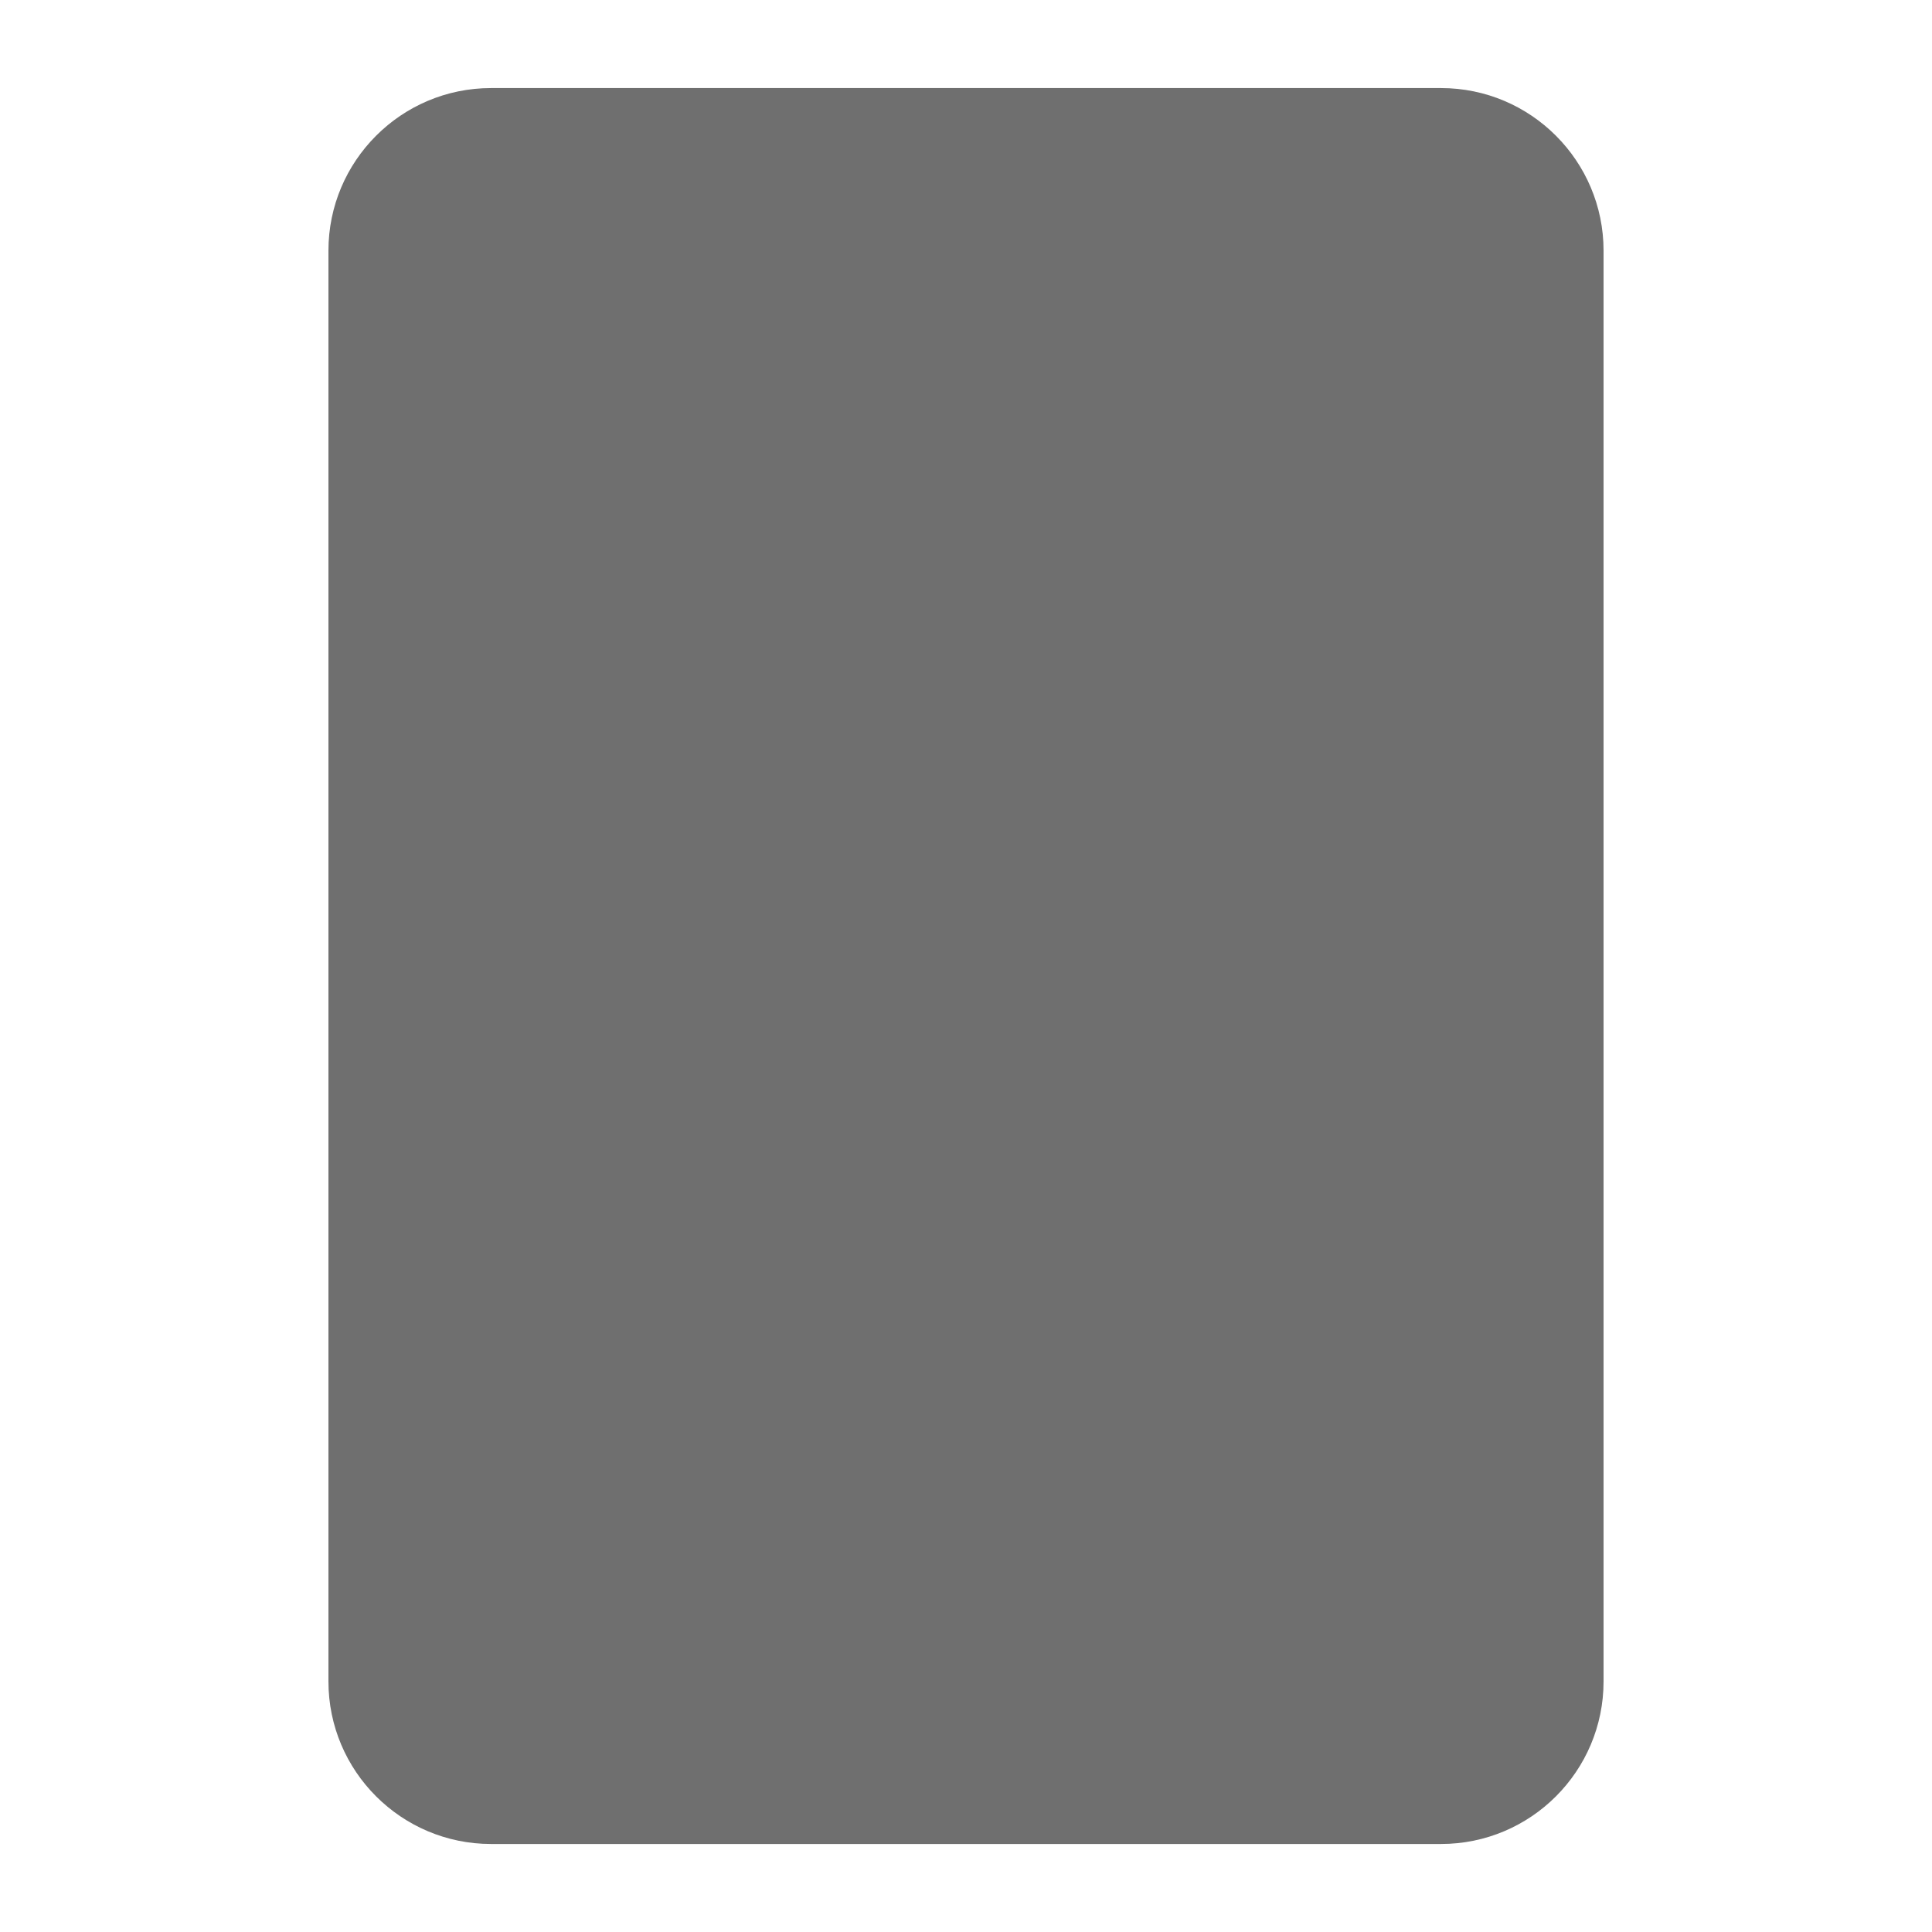
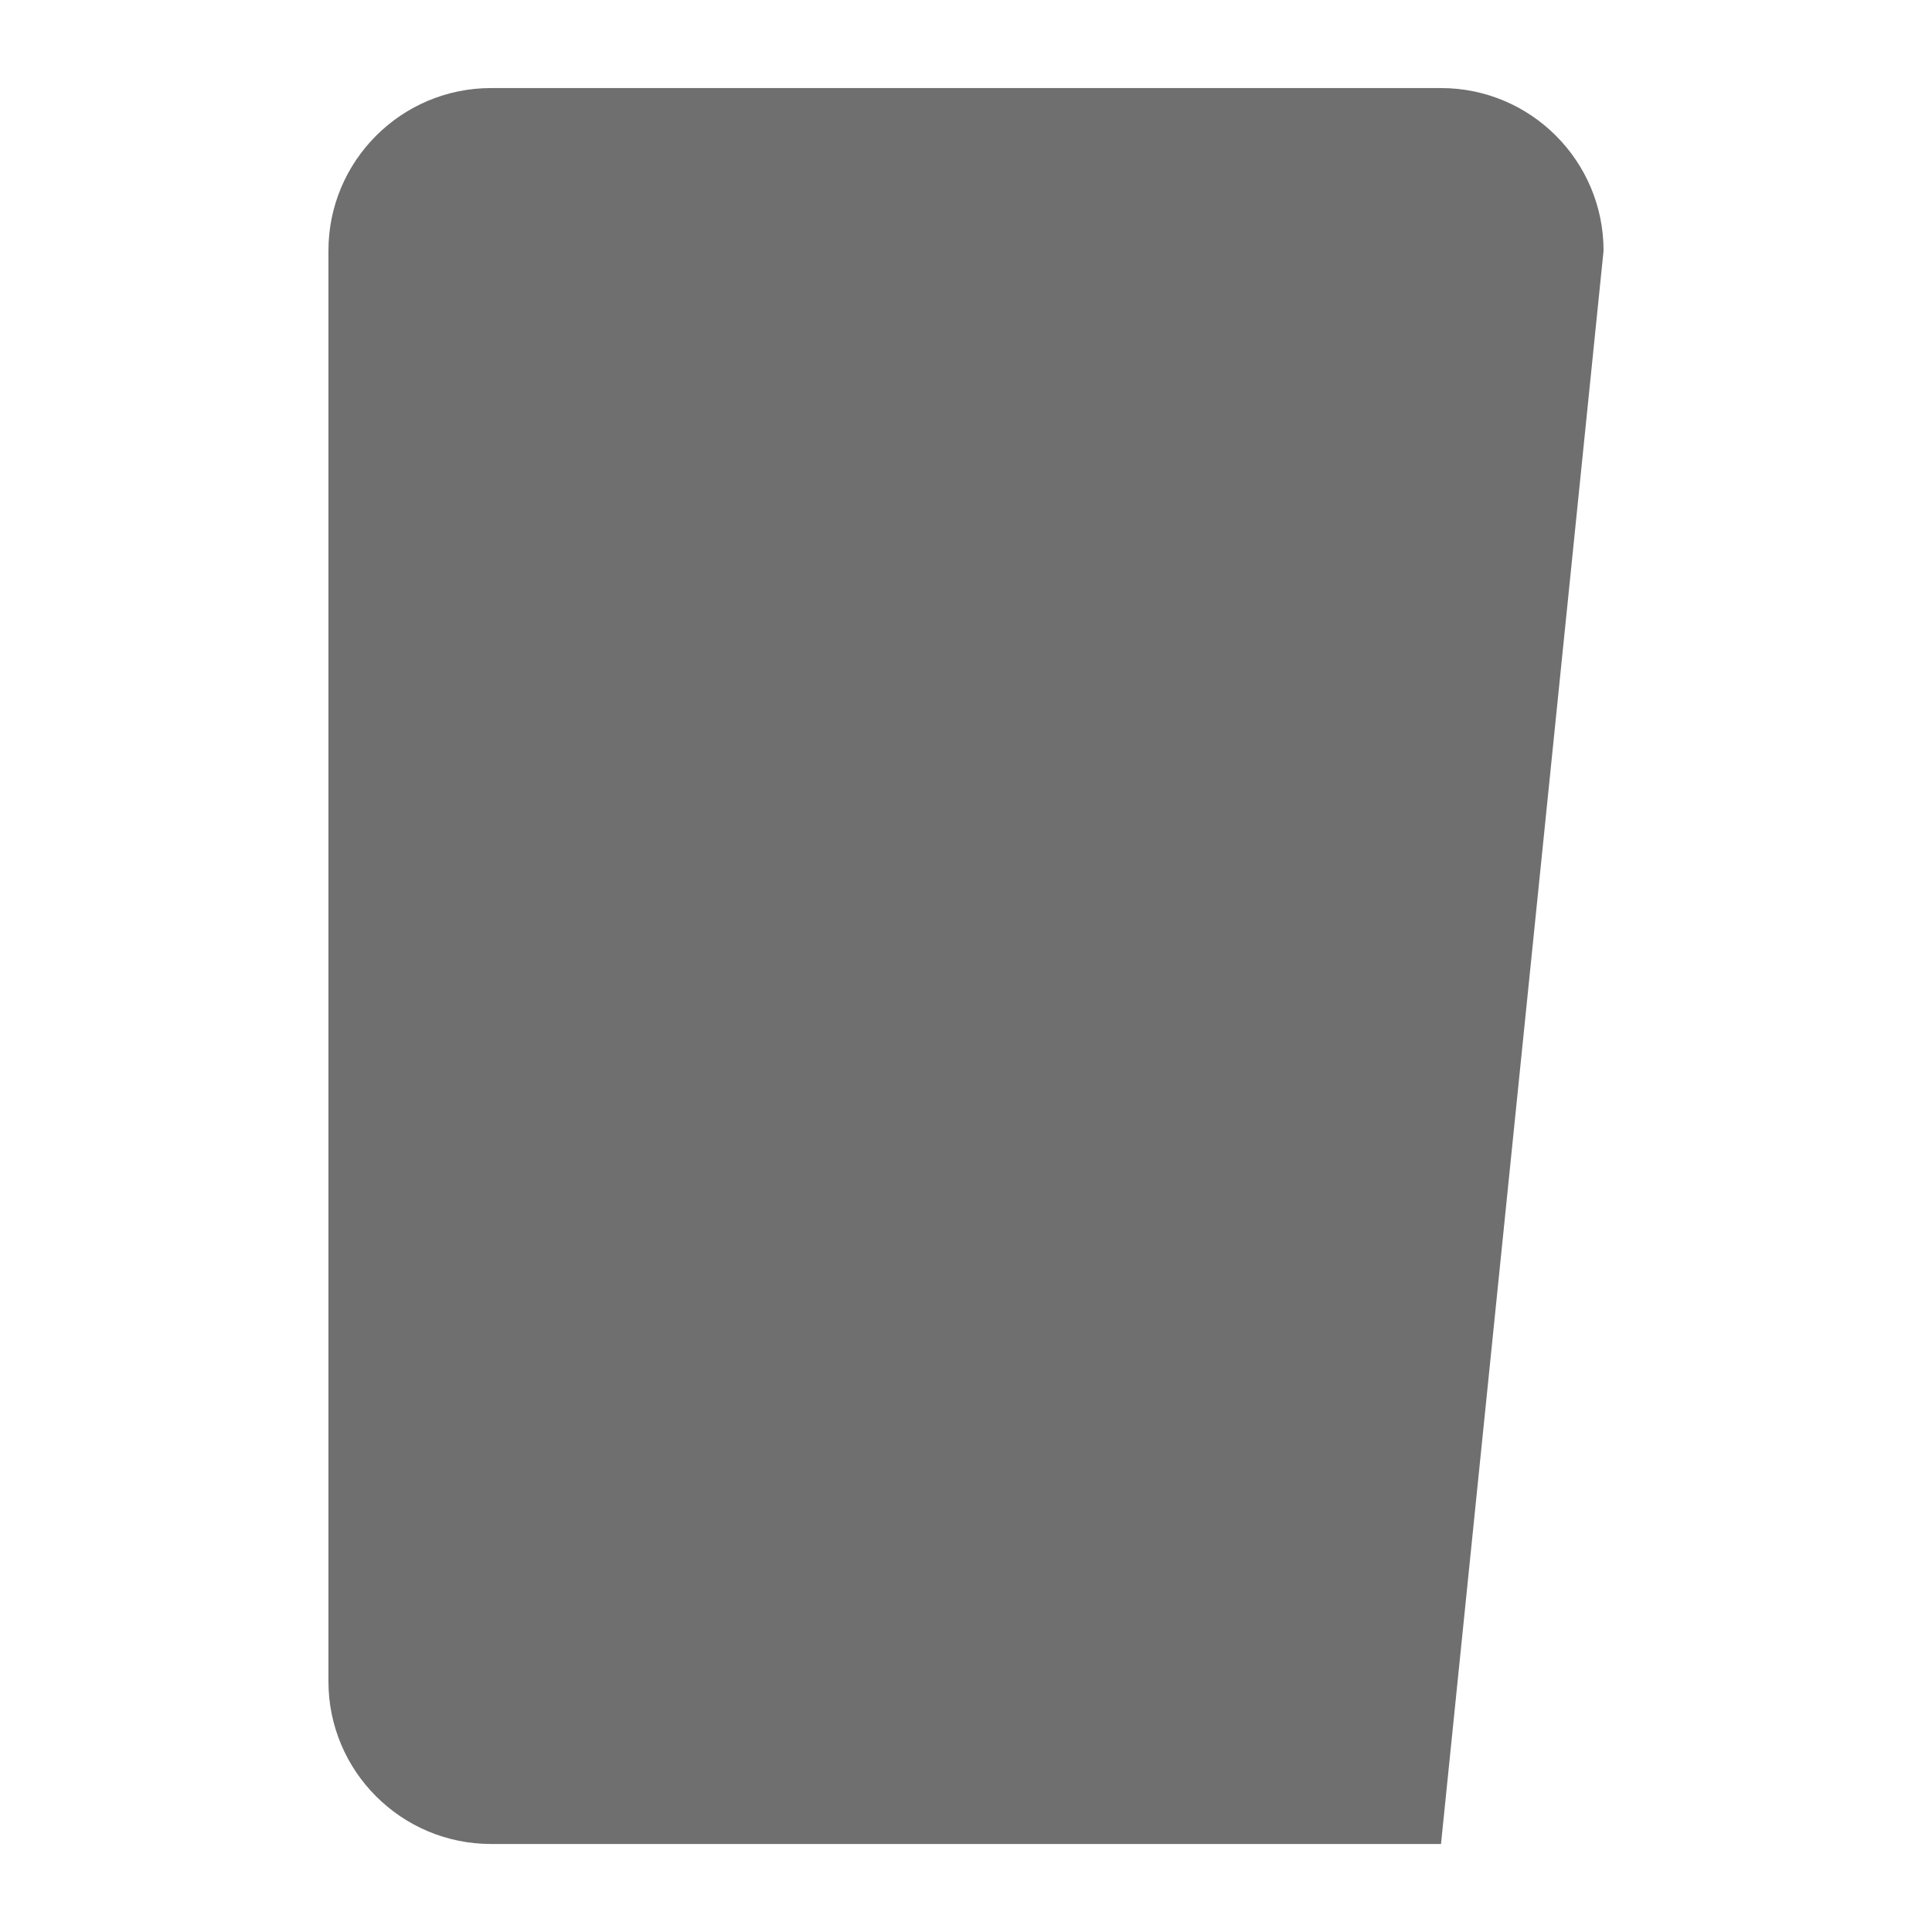
<svg xmlns="http://www.w3.org/2000/svg" stroke-width="0.501" stroke-linejoin="bevel" fill-rule="evenodd" version="1.1" overflow="visible" width="36pt" height="36pt" viewBox="0 0 36 36">
  <defs>
	</defs>
  <g id="Document" fill="none" stroke="black" font-family="Times New Roman" font-size="16" transform="scale(1 -1)">
    <g id="Spread" transform="translate(0 -36)">
      <g id="Layer 1">
        <path d="M 40.984,25.681 L 40.984,10.317 C 40.984,8.645 42.342,7.288 44.014,7.288 L 72.621,7.288 C 74.293,7.288 75.65,8.645 75.65,10.317 L 75.65,25.681 C 75.65,27.353 74.293,28.711 72.621,28.711 L 44.014,28.711 C 42.342,28.711 40.984,27.353 40.984,25.681 Z" stroke-opacity="0.565" fill="#000000" stroke="none" stroke-linejoin="miter" marker-start="none" marker-end="none" fill-opacity="0.565" />
-         <path d="M 9.15,1.64 L 26.851,1.64 C 28.523,1.64 29.88,2.997 29.88,4.669 L 29.88,31.329 C 29.88,33.001 28.523,34.359 26.851,34.359 L 9.15,34.359 C 7.478,34.359 6.12,33.001 6.12,31.329 L 6.12,4.669 C 6.12,2.997 7.478,1.64 9.15,1.64 Z" stroke-opacity="0.565" fill="#000000" stroke="none" stroke-linejoin="miter" marker-start="none" marker-end="none" fill-opacity="0.565" />
-         <path d="M 43.363,25.682 L 43.363,10.317 C 43.363,8.645 44.72,7.288 46.392,7.288 L 61.785,7.288 C 63.457,7.288 64.814,8.645 64.814,10.317 L 64.814,25.682 C 64.814,27.354 63.457,28.711 61.785,28.711 L 46.392,28.711 C 44.72,28.711 43.363,27.354 43.363,25.682 Z" stroke-opacity="0.565" fill="#000000" stroke="none" stroke-linejoin="miter" marker-start="none" marker-end="none" fill-opacity="0.565" />
-         <path d="M 40.984,3.063 L 40.984,15.586 C 40.984,16.372 41.621,17.011 42.407,17.011 L 52.736,17.011 C 53.52,17.011 54.157,16.372 54.157,15.586 L 54.157,3.063 C 54.157,2.279 53.52,1.64 52.736,1.64 L 42.407,1.64 C 41.621,1.64 40.984,2.279 40.984,3.063 Z M 55.855,3.063 L 55.855,15.586 C 55.855,16.372 56.492,17.011 57.278,17.011 L 67.607,17.011 C 68.391,17.011 69.028,16.372 69.028,15.586 L 69.028,3.063 C 69.028,2.279 68.391,1.64 67.607,1.64 L 57.278,1.64 C 56.492,1.64 55.855,2.279 55.855,3.063 Z M 40.984,20.414 L 40.984,32.937 C 40.984,33.723 41.621,34.36 42.407,34.36 L 52.736,34.36 C 53.52,34.36 54.157,33.723 54.157,32.937 L 54.157,20.414 C 54.157,19.628 53.52,18.991 52.736,18.991 L 42.407,18.991 C 41.621,18.991 40.984,19.628 40.984,20.414 Z M 55.855,20.414 L 55.855,32.937 C 55.855,33.723 56.492,34.36 57.278,34.36 L 67.607,34.36 C 68.391,34.36 69.028,33.723 69.028,32.937 L 69.028,20.414 C 69.028,19.628 68.391,18.991 67.607,18.991 L 57.278,18.991 C 56.492,18.991 55.855,19.628 55.855,20.414 Z" stroke-opacity="0.565" stroke="none" stroke-linejoin="miter" fill="#191919" marker-start="none" marker-end="none" fill-opacity="0.565" />
+         <path d="M 9.15,1.64 L 26.851,1.64 L 29.88,31.329 C 29.88,33.001 28.523,34.359 26.851,34.359 L 9.15,34.359 C 7.478,34.359 6.12,33.001 6.12,31.329 L 6.12,4.669 C 6.12,2.997 7.478,1.64 9.15,1.64 Z" stroke-opacity="0.565" fill="#000000" stroke="none" stroke-linejoin="miter" marker-start="none" marker-end="none" fill-opacity="0.565" />
        <path d="M 40.984,2.58 L 40.984,10.86 C 40.984,11.379 41.405,11.8 41.924,11.8 L 48.752,11.8 C 49.271,11.8 49.693,11.379 49.693,10.86 L 49.693,2.58 C 49.693,2.061 49.271,1.64 48.752,1.64 L 41.924,1.64 C 41.405,1.64 40.984,2.061 40.984,2.58 Z M 50.652,2.58 L 50.652,10.86 C 50.652,11.379 51.075,11.8 51.594,11.8 L 58.42,11.8 C 58.939,11.8 59.36,11.379 59.36,10.86 L 59.36,2.58 C 59.36,2.061 58.939,1.64 58.42,1.64 L 51.594,1.64 C 51.075,1.64 50.652,2.061 50.652,2.58 Z M 60.321,2.58 L 60.321,10.86 C 60.321,11.379 60.742,11.8 61.261,11.8 L 68.089,11.8 C 68.608,11.8 69.028,11.379 69.028,10.86 L 69.028,2.58 C 69.028,2.061 68.608,1.64 68.089,1.64 L 61.261,1.64 C 60.742,1.64 60.321,2.061 60.321,2.58 Z M 40.984,13.671 L 40.984,21.95 C 40.984,22.469 41.405,22.891 41.924,22.891 L 48.752,22.891 C 49.271,22.891 49.693,22.469 49.693,21.95 L 49.693,13.671 C 49.693,13.152 49.271,12.732 48.752,12.732 L 41.924,12.732 C 41.405,12.732 40.984,13.152 40.984,13.671 Z M 50.652,13.671 L 50.652,21.95 C 50.652,22.469 51.073,22.891 51.592,22.891 L 58.42,22.891 C 58.939,22.891 59.36,22.469 59.36,21.95 L 59.36,13.671 C 59.36,13.152 58.939,12.732 58.42,12.732 L 51.592,12.732 C 51.073,12.732 50.652,13.152 50.652,13.671 Z M 60.319,13.671 L 60.319,21.95 C 60.319,22.469 60.741,22.891 61.26,22.891 L 68.088,22.891 C 68.607,22.891 69.028,22.469 69.028,21.95 L 69.028,13.671 C 69.028,13.152 68.607,12.732 68.088,12.732 L 61.26,12.732 C 60.741,12.732 60.319,13.152 60.319,13.671 Z M 40.984,25.142 L 40.984,33.42 C 40.984,33.939 41.405,34.36 41.924,34.36 L 48.752,34.36 C 49.271,34.36 49.693,33.939 49.693,33.42 L 49.693,25.142 C 49.693,24.621 49.271,24.2 48.752,24.2 L 41.924,24.2 C 41.405,24.2 40.984,24.621 40.984,25.142 Z M 50.652,25.142 L 50.652,33.42 C 50.652,33.939 51.073,34.36 51.592,34.36 L 58.42,34.36 C 58.939,34.36 59.36,33.939 59.36,33.42 L 59.36,25.142 C 59.36,24.621 58.939,24.2 58.42,24.2 L 51.592,24.2 C 51.073,24.2 50.652,24.621 50.652,25.142 Z M 60.319,25.142 L 60.319,33.42 C 60.319,33.939 60.741,34.36 61.26,34.36 L 68.088,34.36 C 68.607,34.36 69.028,33.939 69.028,33.42 L 69.028,25.142 C 69.028,24.621 68.607,24.2 68.088,24.2 L 61.26,24.2 C 60.741,24.2 60.319,24.621 60.319,25.142 Z" stroke-opacity="0.565" stroke="none" stroke-linejoin="miter" fill="#191919" marker-start="none" marker-end="none" fill-opacity="0.565" />
-         <path d="M 40.984,2.339 L 40.984,8.477 C 40.984,8.864 41.296,9.175 41.681,9.175 L 46.744,9.175 C 47.13,9.175 47.443,8.864 47.443,8.477 L 47.443,2.339 C 47.443,1.952 47.13,1.64 46.744,1.64 L 41.681,1.64 C 41.296,1.64 40.984,1.952 40.984,2.339 Z M 48.154,2.339 L 48.154,8.477 C 48.154,8.864 48.467,9.175 48.853,9.175 L 53.916,9.175 C 54.301,9.175 54.615,8.864 54.615,8.477 L 54.615,2.339 C 54.615,1.952 54.301,1.64 53.916,1.64 L 48.853,1.64 C 48.467,1.64 48.154,1.952 48.154,2.339 Z M 55.326,2.339 L 55.326,8.477 C 55.326,8.864 55.639,9.175 56.024,9.175 L 61.088,9.175 C 61.473,9.175 61.785,8.864 61.785,8.477 L 61.785,2.339 C 61.785,1.952 61.473,1.64 61.088,1.64 L 56.024,1.64 C 55.639,1.64 55.326,1.952 55.326,2.339 Z M 62.571,2.339 L 62.571,8.477 C 62.571,8.864 62.882,9.175 63.268,9.175 L 68.332,9.175 C 68.717,9.175 69.028,8.864 69.028,8.477 L 69.028,2.339 C 69.028,1.952 68.717,1.64 68.332,1.64 L 63.268,1.64 C 62.882,1.64 62.571,1.952 62.571,2.339 Z M 40.984,10.79 L 40.984,16.929 C 40.984,17.315 41.296,17.628 41.681,17.628 L 46.744,17.628 C 47.13,17.628 47.443,17.315 47.443,16.929 L 47.443,10.79 C 47.443,10.405 47.13,10.091 46.744,10.091 L 41.681,10.091 C 41.296,10.091 40.984,10.405 40.984,10.79 Z M 48.154,10.79 L 48.154,16.929 C 48.154,17.315 48.467,17.628 48.853,17.628 L 53.916,17.628 C 54.301,17.628 54.615,17.315 54.615,16.929 L 54.615,10.79 C 54.615,10.405 54.301,10.091 53.916,10.091 L 48.853,10.091 C 48.467,10.091 48.154,10.405 48.154,10.79 Z M 55.326,10.79 L 55.326,16.929 C 55.326,17.315 55.639,17.628 56.024,17.628 L 61.088,17.628 C 61.473,17.628 61.785,17.315 61.785,16.929 L 61.785,10.79 C 61.785,10.405 61.473,10.091 61.088,10.091 L 56.024,10.091 C 55.639,10.091 55.326,10.405 55.326,10.79 Z M 62.571,10.79 L 62.571,16.929 C 62.571,17.315 62.882,17.628 63.268,17.628 L 68.332,17.628 C 68.717,17.628 69.028,17.315 69.028,16.929 L 69.028,10.79 C 69.028,10.405 68.717,10.091 68.332,10.091 L 63.268,10.091 C 62.882,10.091 62.571,10.405 62.571,10.79 Z M 40.984,19.016 L 40.984,25.156 C 40.984,25.541 41.296,25.853 41.681,25.853 L 46.744,25.853 C 47.13,25.853 47.443,25.541 47.443,25.156 L 47.443,19.016 C 47.443,18.631 47.13,18.317 46.744,18.317 L 41.681,18.317 C 41.296,18.317 40.984,18.631 40.984,19.016 Z M 48.154,19.016 L 48.154,25.156 C 48.154,25.541 48.467,25.853 48.853,25.853 L 53.916,25.853 C 54.301,25.853 54.613,25.541 54.613,25.156 L 54.613,19.016 C 54.613,18.631 54.301,18.317 53.916,18.317 L 48.853,18.317 C 48.467,18.317 48.154,18.631 48.154,19.016 Z M 55.326,19.016 L 55.326,25.156 C 55.326,25.541 55.637,25.853 56.024,25.853 L 61.086,25.853 C 61.473,25.853 61.785,25.541 61.785,25.156 L 61.785,19.016 C 61.785,18.631 61.473,18.317 61.086,18.317 L 56.024,18.317 C 55.637,18.317 55.326,18.631 55.326,19.016 Z M 62.569,19.016 L 62.569,25.156 C 62.569,25.541 62.882,25.853 63.268,25.853 L 68.331,25.853 C 68.716,25.853 69.028,25.541 69.028,25.156 L 69.028,19.016 C 69.028,18.631 68.716,18.317 68.331,18.317 L 63.268,18.317 C 62.882,18.317 62.569,18.631 62.569,19.016 Z M 40.984,27.523 L 40.984,33.663 C 40.984,34.048 41.296,34.36 41.681,34.36 L 46.744,34.36 C 47.13,34.36 47.443,34.048 47.443,33.663 L 47.443,27.523 C 47.443,27.138 47.13,26.825 46.744,26.825 L 41.681,26.825 C 41.296,26.825 40.984,27.138 40.984,27.523 Z M 48.154,27.523 L 48.154,33.663 C 48.154,34.048 48.467,34.36 48.853,34.36 L 53.916,34.36 C 54.301,34.36 54.613,34.048 54.613,33.663 L 54.613,27.523 C 54.613,27.138 54.301,26.825 53.916,26.825 L 48.853,26.825 C 48.467,26.825 48.154,27.138 48.154,27.523 Z M 55.326,27.523 L 55.326,33.663 C 55.326,34.048 55.637,34.36 56.024,34.36 L 61.086,34.36 C 61.473,34.36 61.785,34.048 61.785,33.663 L 61.785,27.523 C 61.785,27.138 61.473,26.825 61.086,26.825 L 56.024,26.825 C 55.637,26.825 55.326,27.138 55.326,27.523 Z M 62.569,27.523 L 62.569,33.663 C 62.569,34.048 62.882,34.36 63.268,34.36 L 68.331,34.36 C 68.716,34.36 69.028,34.048 69.028,33.663 L 69.028,27.523 C 69.028,27.138 68.716,26.825 68.331,26.825 L 63.268,26.825 C 62.882,26.825 62.569,27.138 62.569,27.523 Z" stroke-opacity="0.565" stroke="none" stroke-linejoin="miter" fill="#191919" marker-start="none" marker-end="none" fill-opacity="0.565" />
      </g>
    </g>
  </g>
</svg>